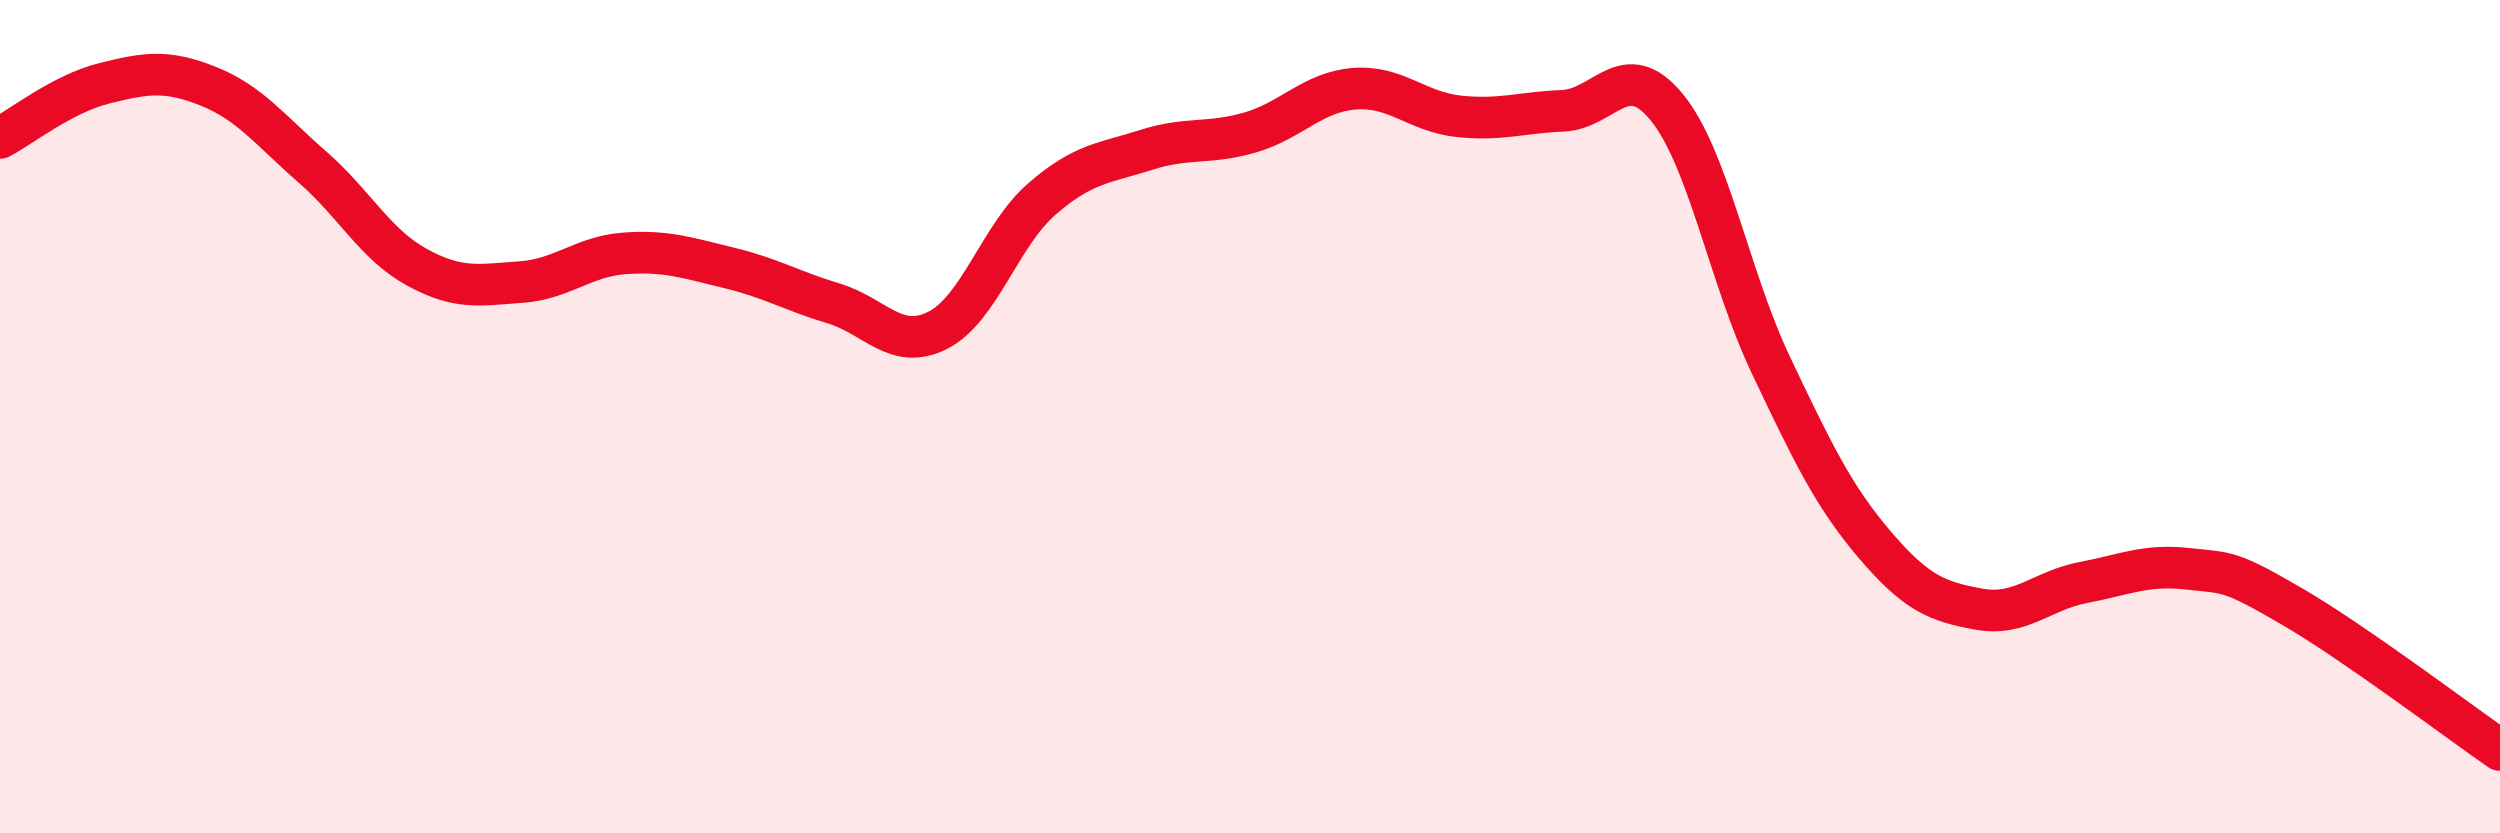
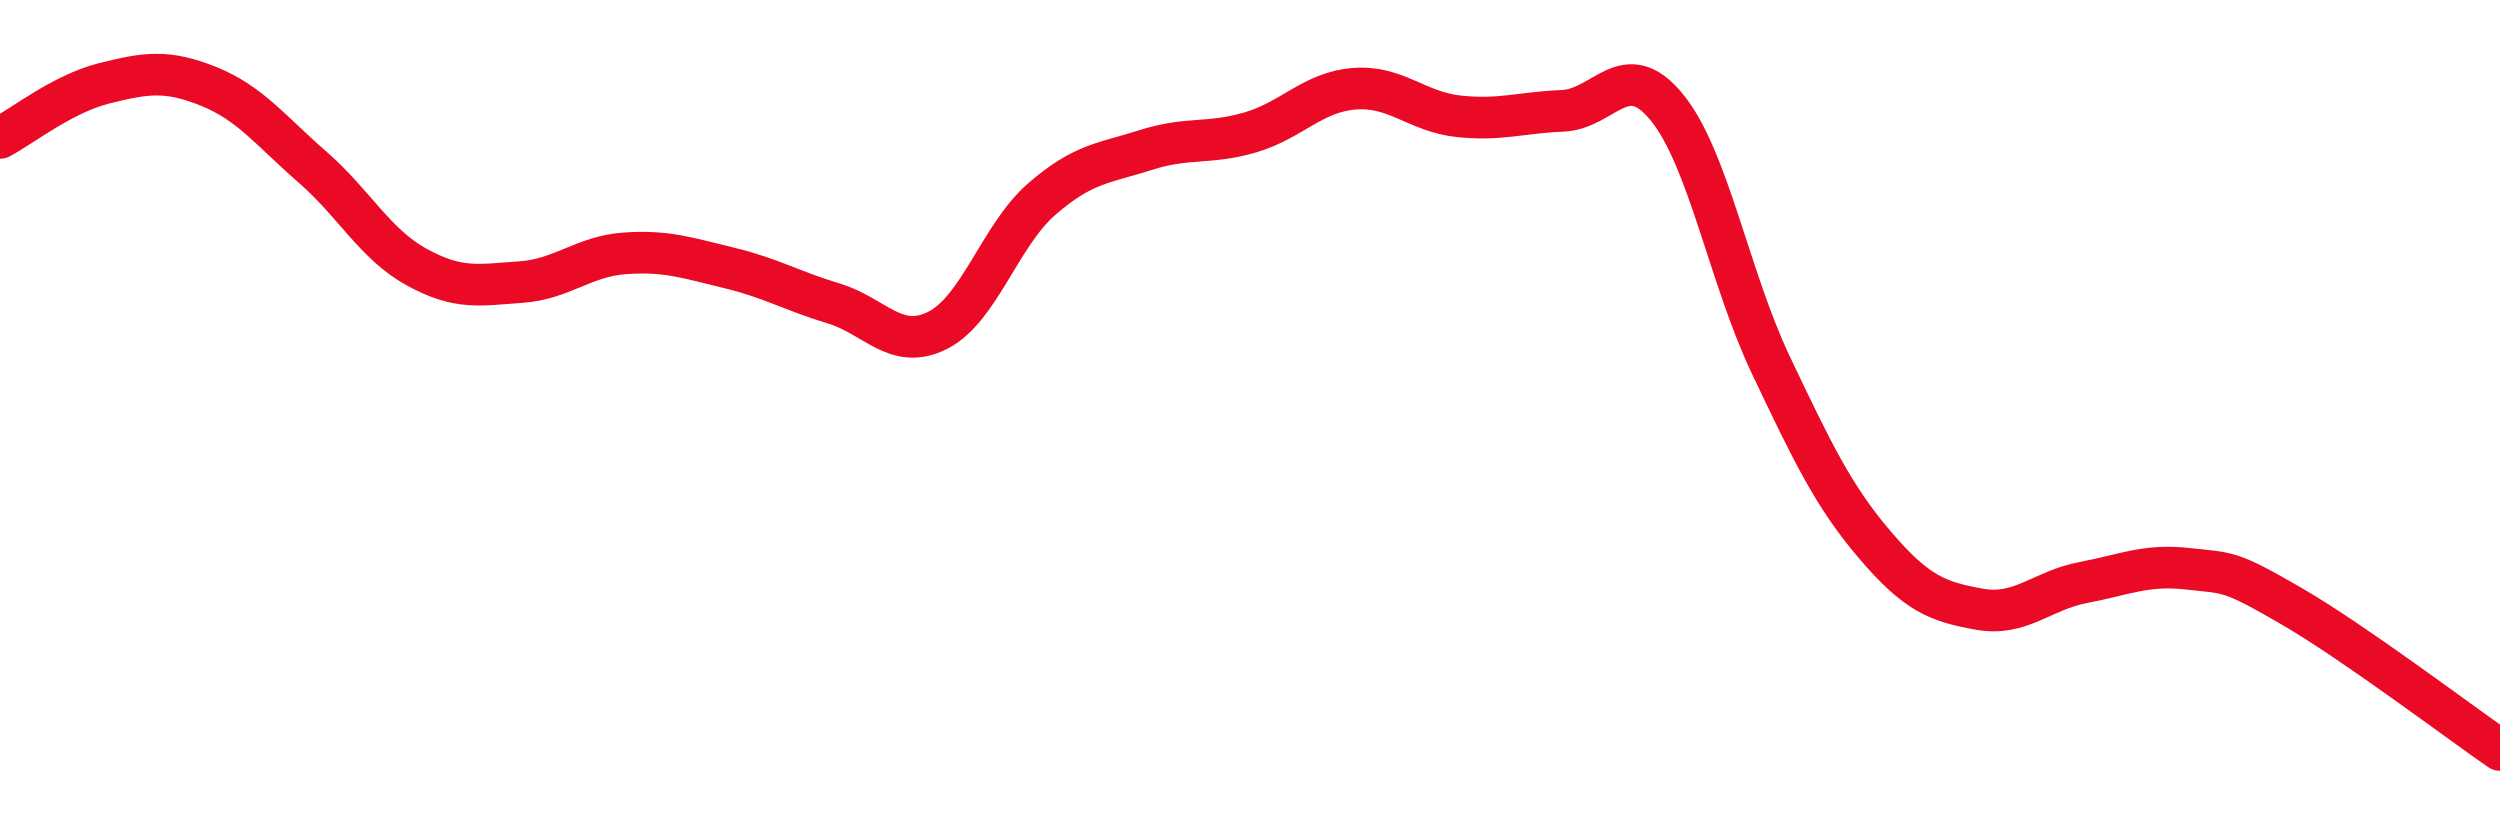
<svg xmlns="http://www.w3.org/2000/svg" width="60" height="20" viewBox="0 0 60 20">
-   <path d="M 0,3.31 C 0.5,3.05 1.5,2.25 2.5,2 C 3.5,1.75 4,1.67 5,2.07 C 6,2.47 6.5,3.14 7.5,4.01 C 8.5,4.88 9,5.86 10,6.41 C 11,6.96 11.5,6.84 12.5,6.77 C 13.5,6.7 14,6.15 15,6.08 C 16,6.01 16.5,6.19 17.5,6.43 C 18.5,6.67 19,6.98 20,7.28 C 21,7.58 21.5,8.43 22.5,7.93 C 23.5,7.43 24,5.65 25,4.78 C 26,3.91 26.5,3.92 27.5,3.6 C 28.5,3.28 29,3.47 30,3.18 C 31,2.89 31.5,2.21 32.5,2.13 C 33.5,2.05 34,2.68 35,2.79 C 36,2.9 36.5,2.7 37.5,2.66 C 38.5,2.62 39,1.35 40,2.57 C 41,3.79 41.5,6.66 42.5,8.76 C 43.5,10.86 44,11.91 45,13.08 C 46,14.25 46.5,14.44 47.5,14.62 C 48.5,14.8 49,14.17 50,13.98 C 51,13.79 51.5,13.54 52.5,13.65 C 53.5,13.76 53.5,13.68 55,14.55 C 56.5,15.42 59,17.31 60,18L60 20L0 20Z" fill="#EB0A25" opacity="0.1" stroke-linecap="round" stroke-linejoin="round" />
  <path d="M 0,3.31 C 0.5,3.05 1.5,2.25 2.5,2 C 3.5,1.75 4,1.67 5,2.07 C 6,2.47 6.5,3.14 7.5,4.01 C 8.5,4.88 9,5.86 10,6.41 C 11,6.96 11.5,6.84 12.5,6.77 C 13.5,6.7 14,6.15 15,6.08 C 16,6.01 16.5,6.19 17.5,6.43 C 18.5,6.67 19,6.98 20,7.28 C 21,7.58 21.5,8.43 22.5,7.93 C 23.5,7.43 24,5.65 25,4.78 C 26,3.91 26.5,3.92 27.5,3.6 C 28.5,3.28 29,3.47 30,3.18 C 31,2.89 31.5,2.21 32.5,2.13 C 33.5,2.05 34,2.68 35,2.79 C 36,2.9 36.5,2.7 37.5,2.66 C 38.5,2.62 39,1.35 40,2.57 C 41,3.79 41.5,6.66 42.5,8.76 C 43.5,10.86 44,11.91 45,13.08 C 46,14.25 46.5,14.44 47.5,14.62 C 48.5,14.8 49,14.17 50,13.98 C 51,13.79 51.5,13.54 52.5,13.65 C 53.5,13.76 53.5,13.68 55,14.55 C 56.5,15.42 59,17.31 60,18" stroke="#EB0A25" stroke-width="1" fill="none" stroke-linecap="round" stroke-linejoin="round" />
</svg>